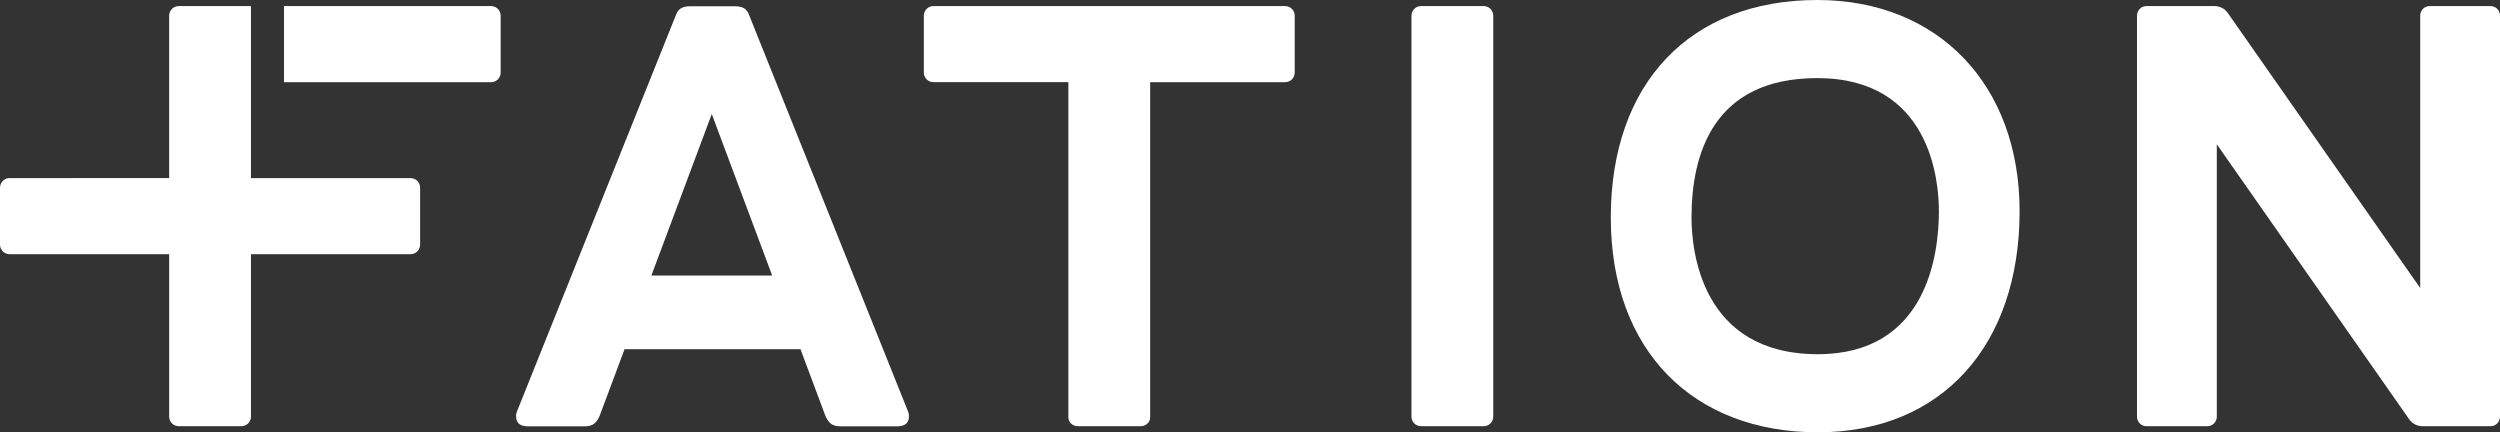
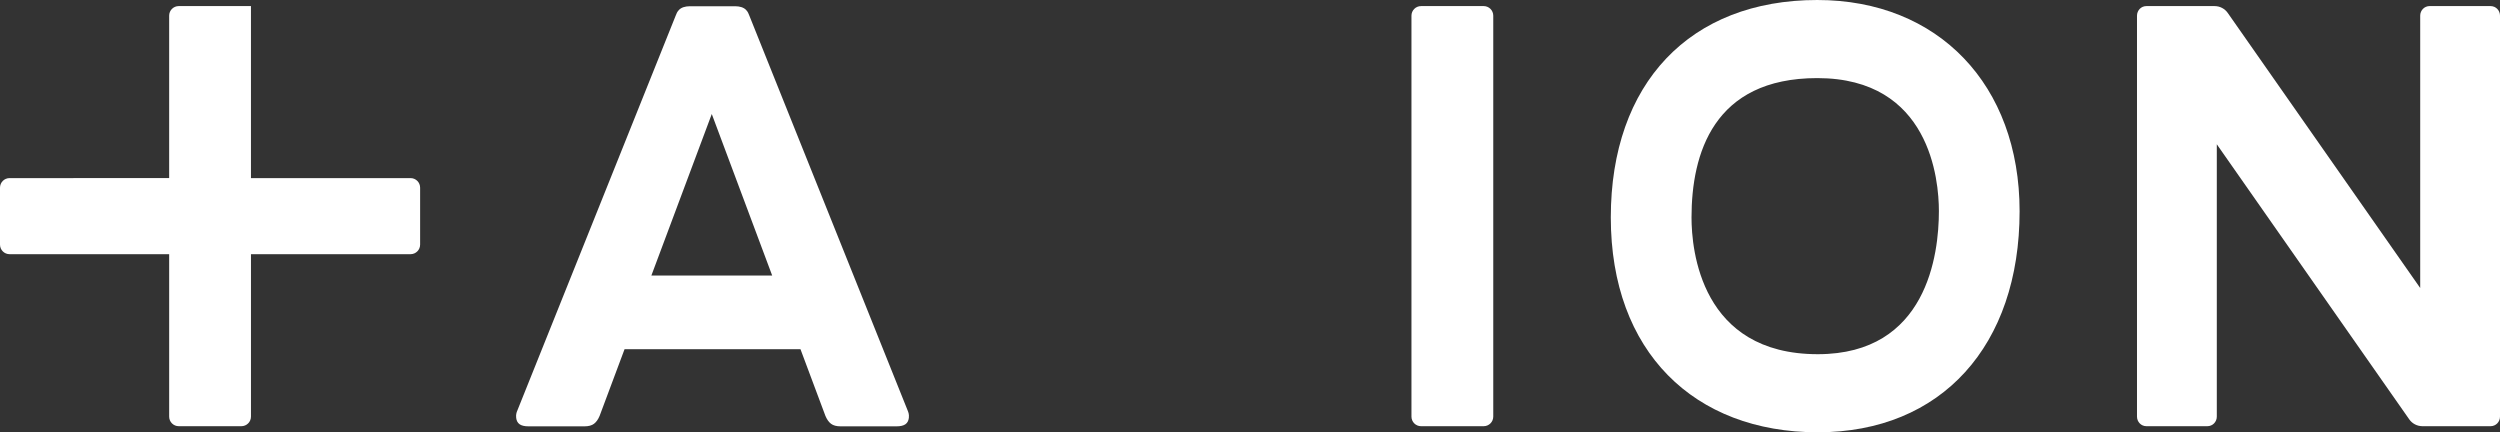
<svg xmlns="http://www.w3.org/2000/svg" id="Layer_1" viewBox="0 0 2144.29 370.79">
  <rect x="0" y="0" width="2144.29" height="370.79" fill="#333333" stroke="none" />
  <defs>
    <style>
      .cls-1 {
        fill: #fff;
      }
    </style>
  </defs>
-   <path class="cls-1" d="M1102.27,5.22h-301.67c-4.54,0-8.21,3.68-8.21,8.21v48.83c0,4.54,3.68,8.21,8.21,8.21h115.76v287.63c0,4.12,3.67,7.46,8.21,7.46h53.73c4.54,0,8.21-3.34,8.21-7.46V70.48h115.76c4.54,0,8.22-3.68,8.22-8.21V13.44c0-4.54-3.68-8.21-8.22-8.21Z" />
  <path class="cls-1" d="M1218.85,5.22h53.73c4.53,0,8.21,3.68,8.21,8.21v343.91c0,4.53-3.68,8.22-8.22,8.22h-53.73c-4.53,0-8.21-3.68-8.21-8.21V13.44c0-4.53,3.68-8.21,8.21-8.21Z" />
  <path class="cls-1" d="M2136.28,5.22h-52.42c-4.43,0-8.01,3.68-8.01,8.21v233.59c-54.55-78.08-109.59-156.72-165.08-235.94-2.56-3.66-6.76-5.85-11.22-5.85h-58.6c-4.42-.01-8.01,3.66-8.01,8.2v343.91c0,4.54,3.59,8.21,8.01,8.21h52.42c4.43,0,8.02-3.67,8.02-8.21V123.76c54.55,78.08,109.59,156.73,165.07,235.94,2.57,3.66,6.76,5.84,11.22,5.85h58.6c4.42,0,8.01-3.66,8.01-8.2V13.44c0-4.54-3.59-8.21-8.01-8.21Z" />
  <path class="cls-1" d="M352.13,152.76h-136.88V5.22h-61.95c-4.54,0-8.21,3.68-8.21,8.21v139.33H8.22c-4.54,0-8.22,3.68-8.22,8.21v48.84c0,4.54,3.68,8.21,8.22,8.21h136.88v139.33c0,4.54,3.67,8.21,8.21,8.21h53.73c4.54,0,8.22-3.68,8.22-8.21v-139.33h136.88c4.53,0,8.21-3.67,8.21-8.21v-48.84c0-4.54-3.68-8.21-8.21-8.21Z" />
-   <path class="cls-1" d="M421.21,5.22h-177.62v65.27h177.62c4.54,0,8.21-3.68,8.21-8.21V13.44c0-4.54-3.67-8.21-8.21-8.21Z" />
  <path class="cls-1" d="M642.7,13.35c-.73-1.74-1.09-3.11-2.89-4.95-2-2.04-5.33-3.05-9.25-3.05h-38.84c-3.92,0-7.24,1.01-9.25,3.05-1.81,1.85-2.17,3.21-2.9,4.95l-136.12,339.48s-1.13,2.4-.72,5.57c.61,4.82,3.56,7.28,10.68,7.28h47.8c3.56,0,6.31-.72,8.25-2.18,1.94-1.45,3.56-3.72,4.84-6.79l21.38-57.17h150.91l21.38,57.17c1.29,3.07,2.9,5.34,4.84,6.79,1.94,1.46,4.69,2.18,8.25,2.18h47.8c7.12,0,10.07-2.45,10.68-7.28.4-3.17-.73-5.57-.73-5.57L642.7,13.35ZM558.68,236.35l51.82-138.56,51.82,138.56h-103.64Z" />
  <path class="cls-1" d="M1558.72,0c-109.24,0-177.11,71.47-177.11,186.51s71.35,184.27,177.55,184.27,173.08-74.44,173.08-189.64c0-108.35-69.74-181.14-173.52-181.14ZM1559.15,303.8c-100.5,0-108.31-89.76-108.31-117.27,0-54.53,18.72-119.54,107.87-119.54,96.79,0,104.31,87.33,104.31,114.1,0,36.9-10.12,122.71-103.86,122.71Z" />
</svg>